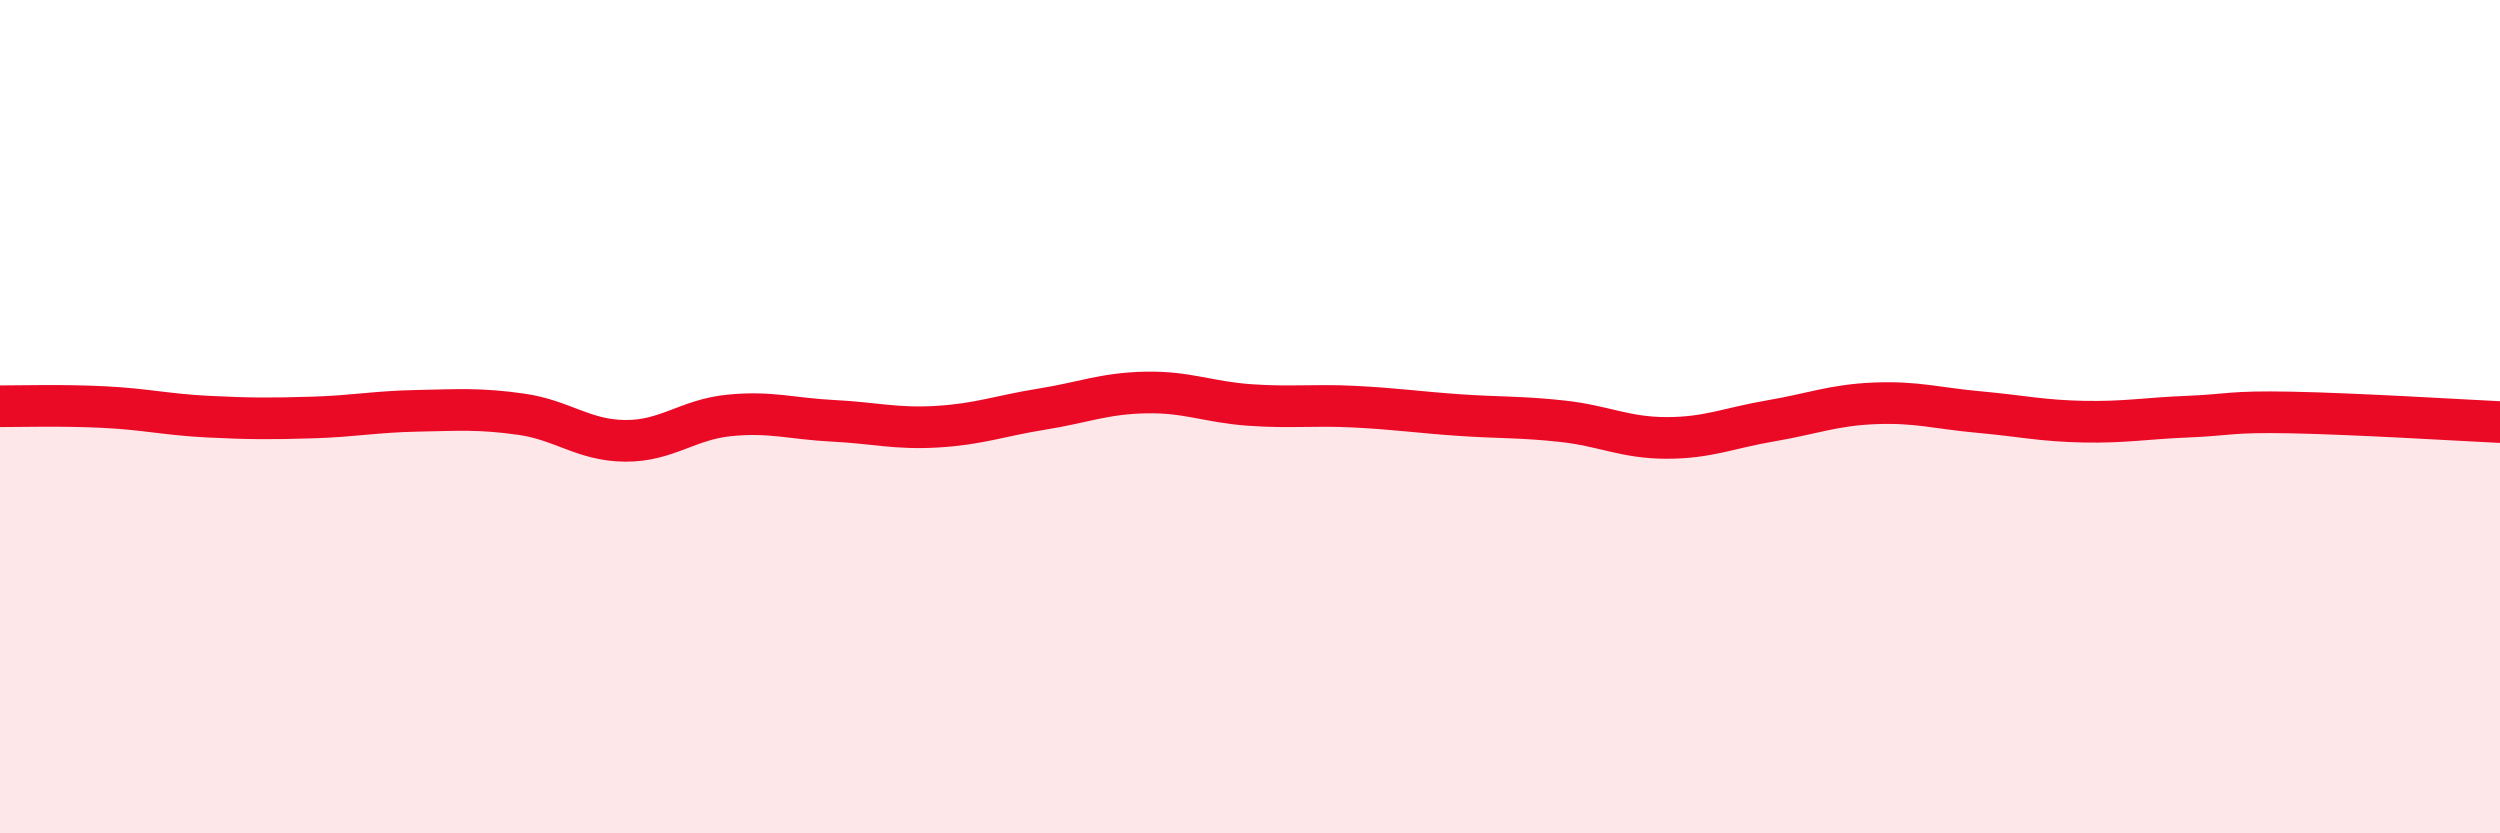
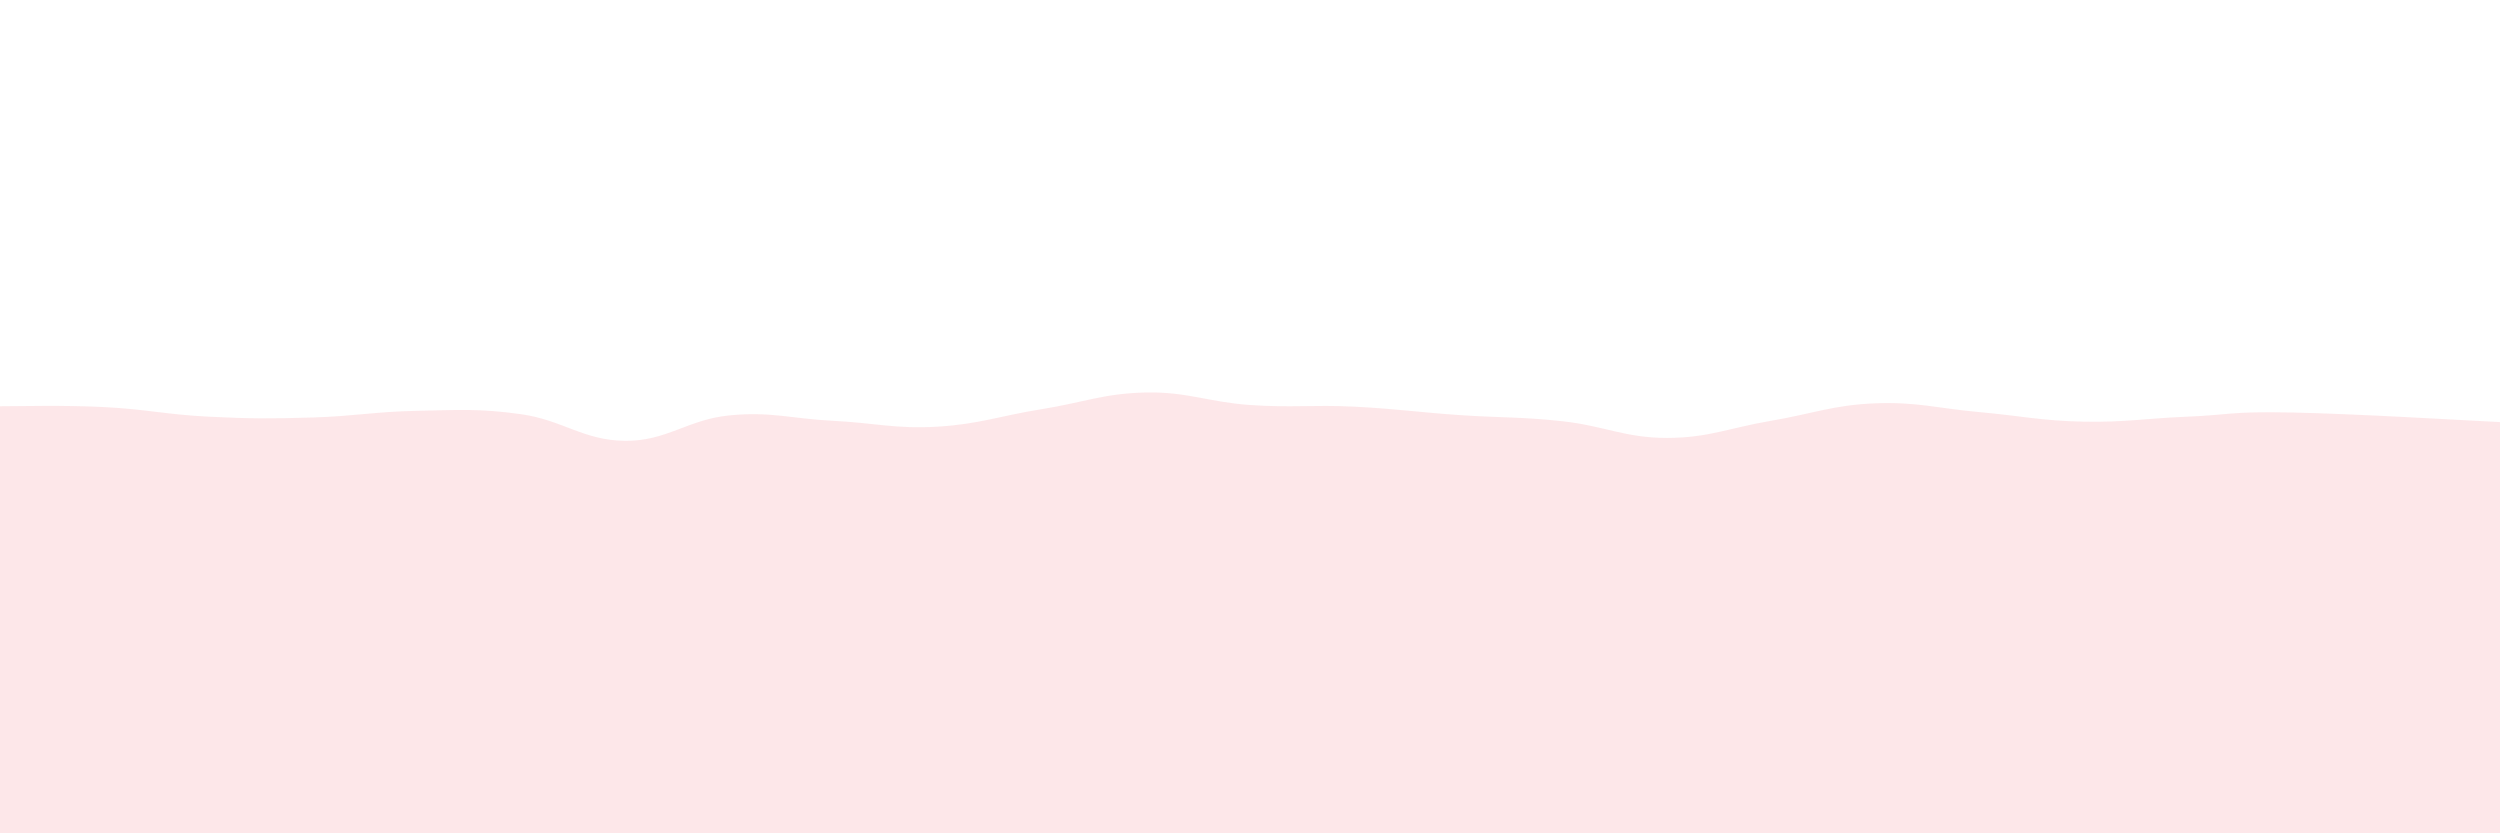
<svg xmlns="http://www.w3.org/2000/svg" width="60" height="20" viewBox="0 0 60 20">
  <path d="M 0,9.75 C 0.5,9.75 1.5,9.72 2.5,9.77 C 3.5,9.82 4,9.95 5,10 C 6,10.05 6.5,10.05 7.5,10.02 C 8.5,9.99 9,9.88 10,9.86 C 11,9.84 11.5,9.8 12.5,9.94 C 13.5,10.08 14,10.57 15,10.58 C 16,10.59 16.5,10.07 17.5,9.97 C 18.5,9.87 19,10.05 20,10.1 C 21,10.15 21.5,10.3 22.5,10.24 C 23.5,10.18 24,9.98 25,9.82 C 26,9.66 26.5,9.44 27.5,9.42 C 28.5,9.4 29,9.65 30,9.72 C 31,9.79 31.5,9.71 32.5,9.76 C 33.5,9.81 34,9.89 35,9.96 C 36,10.03 36.5,10 37.5,10.11 C 38.5,10.22 39,10.51 40,10.51 C 41,10.51 41.5,10.27 42.5,10.1 C 43.5,9.93 44,9.72 45,9.68 C 46,9.64 46.5,9.8 47.5,9.89 C 48.5,9.98 49,10.1 50,10.12 C 51,10.14 51.5,10.04 52.5,10 C 53.5,9.96 53.5,9.87 55,9.9 C 56.5,9.93 59,10.08 60,10.13L60 20L0 20Z" fill="#EB0A25" opacity="0.1" stroke-linecap="round" stroke-linejoin="round" />
-   <path d="M 0,9.75 C 0.5,9.75 1.5,9.72 2.5,9.77 C 3.5,9.82 4,9.95 5,10 C 6,10.05 6.5,10.05 7.5,10.02 C 8.5,9.99 9,9.88 10,9.86 C 11,9.84 11.5,9.8 12.5,9.94 C 13.5,10.08 14,10.57 15,10.58 C 16,10.59 16.5,10.07 17.5,9.97 C 18.5,9.87 19,10.05 20,10.1 C 21,10.15 21.5,10.3 22.5,10.24 C 23.5,10.18 24,9.98 25,9.82 C 26,9.66 26.5,9.44 27.5,9.42 C 28.5,9.4 29,9.65 30,9.72 C 31,9.79 31.5,9.71 32.5,9.76 C 33.5,9.81 34,9.89 35,9.96 C 36,10.03 36.5,10 37.5,10.11 C 38.5,10.22 39,10.51 40,10.51 C 41,10.51 41.5,10.27 42.5,10.1 C 43.5,9.93 44,9.72 45,9.68 C 46,9.64 46.5,9.8 47.5,9.89 C 48.5,9.98 49,10.1 50,10.12 C 51,10.14 51.5,10.04 52.5,10 C 53.5,9.96 53.5,9.87 55,9.9 C 56.5,9.93 59,10.08 60,10.13" stroke="#EB0A25" stroke-width="1" fill="none" stroke-linecap="round" stroke-linejoin="round" />
</svg>